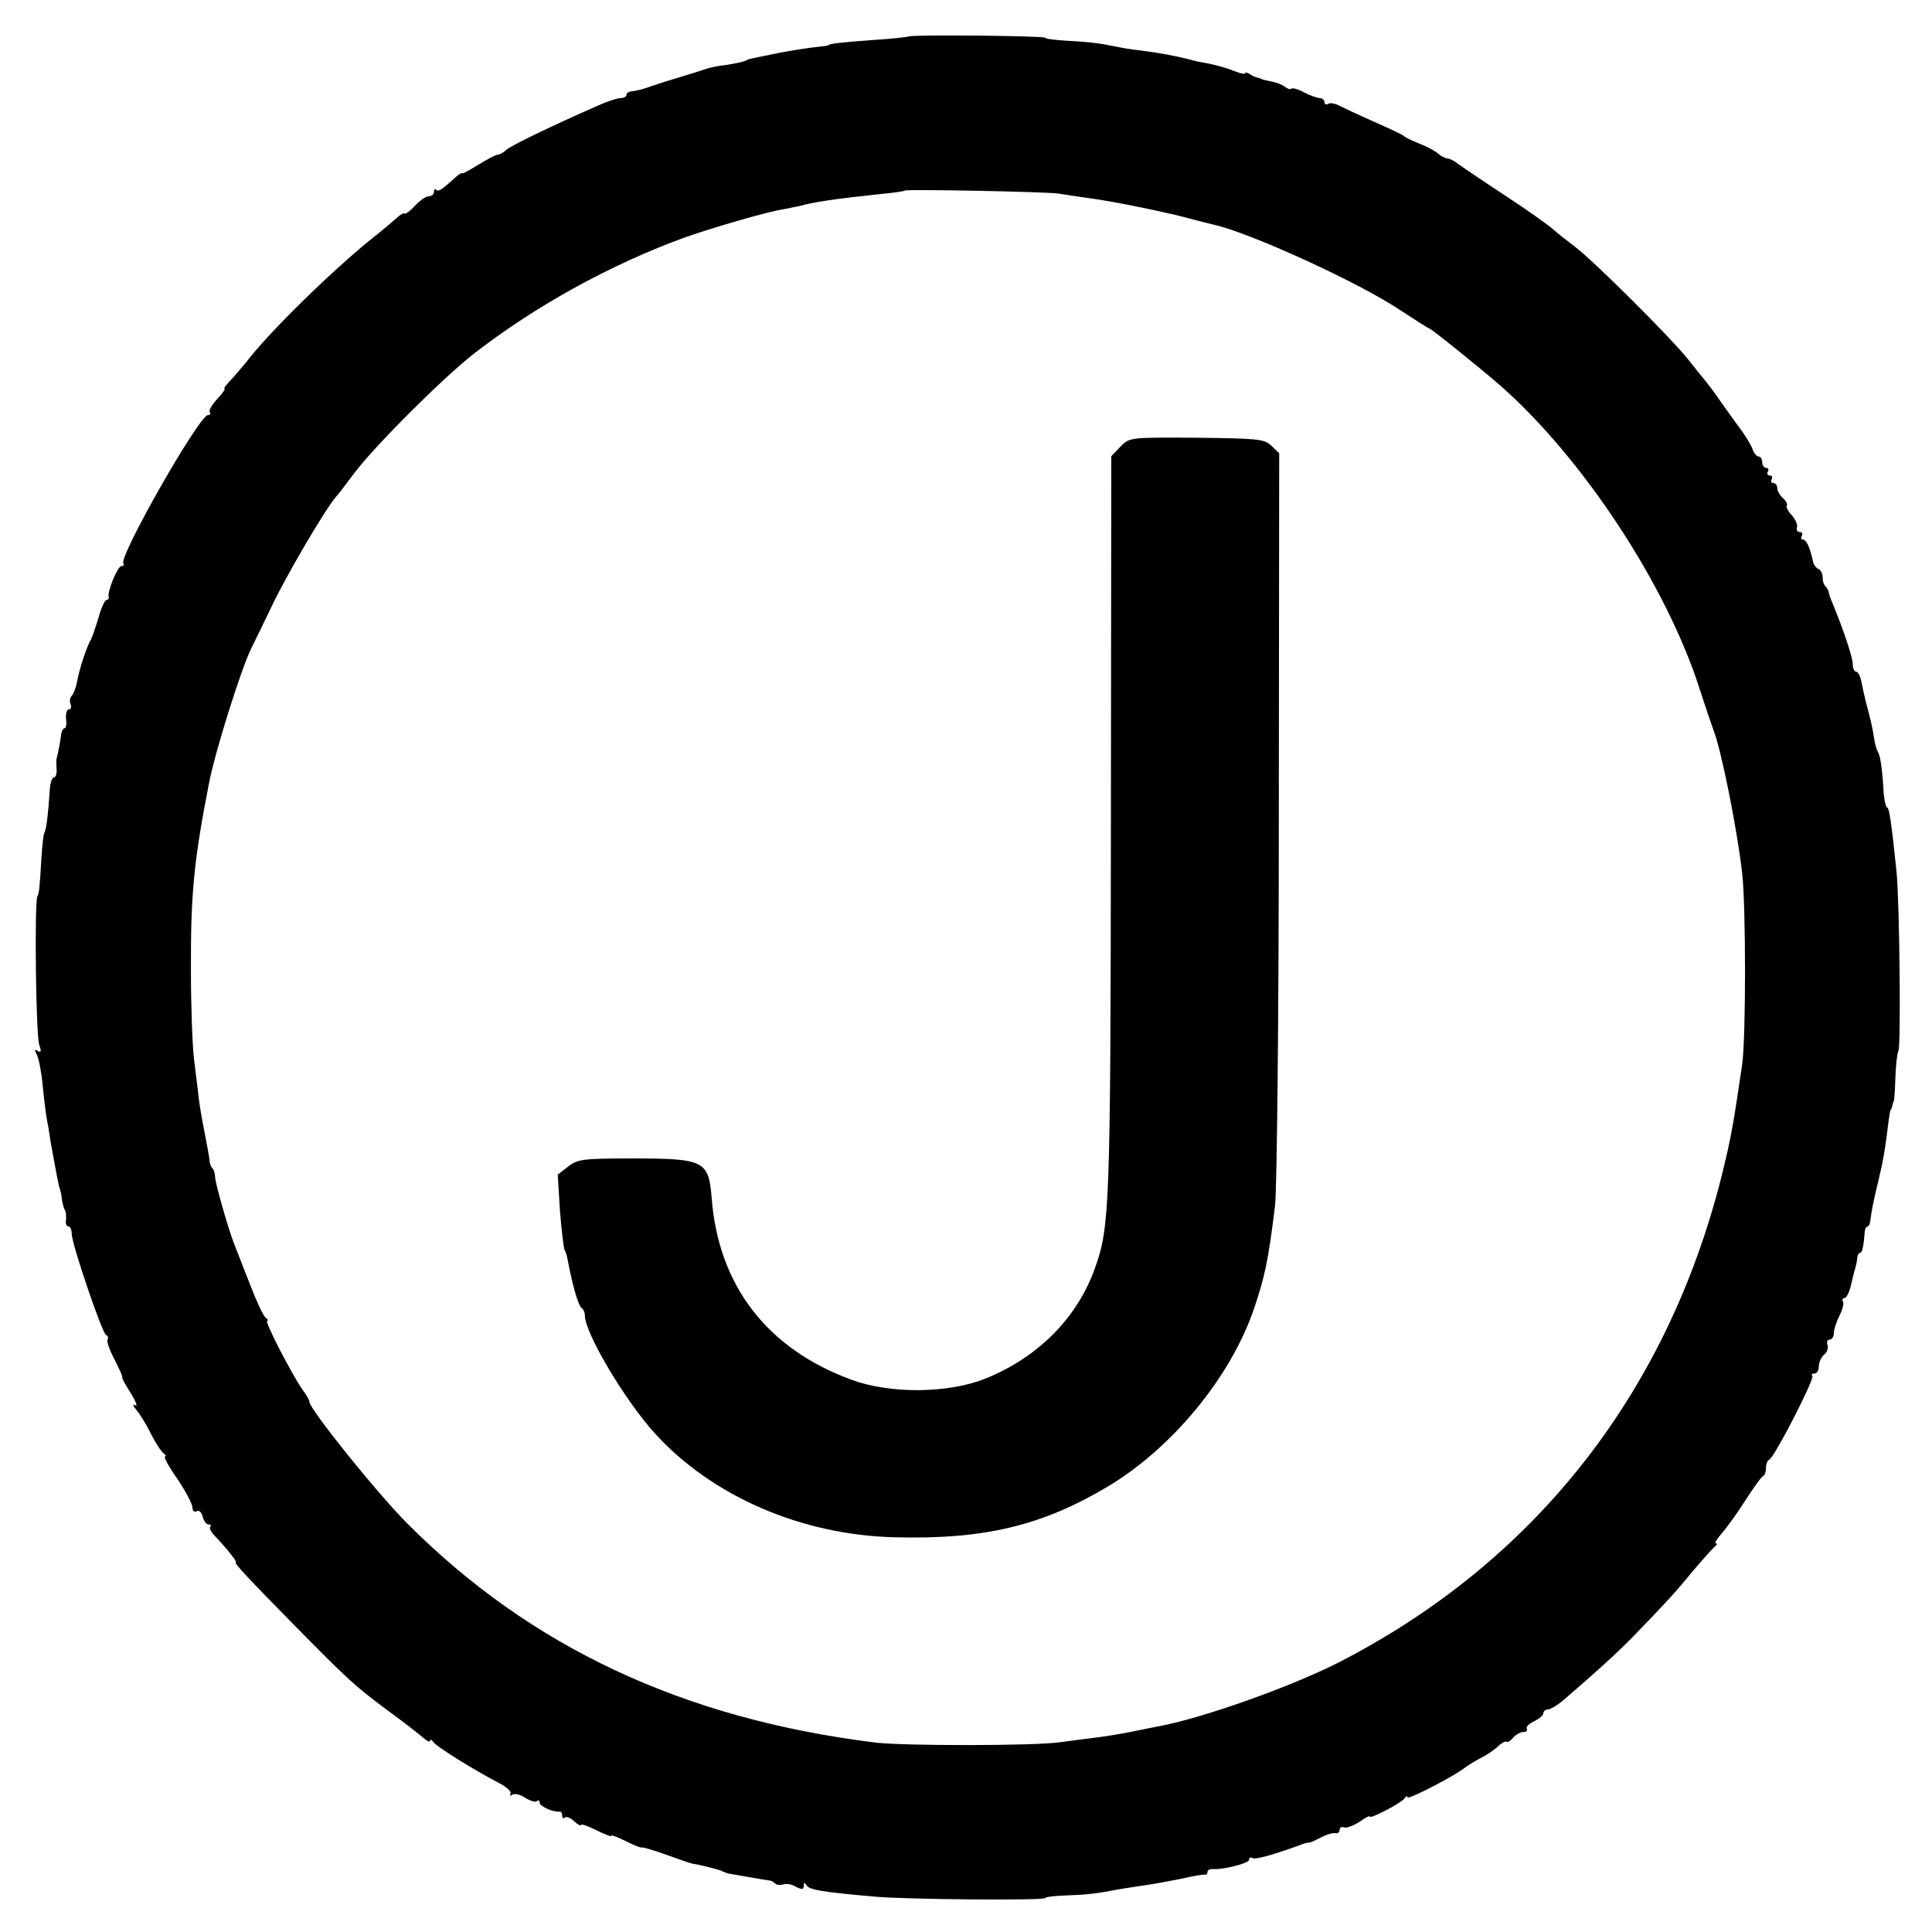
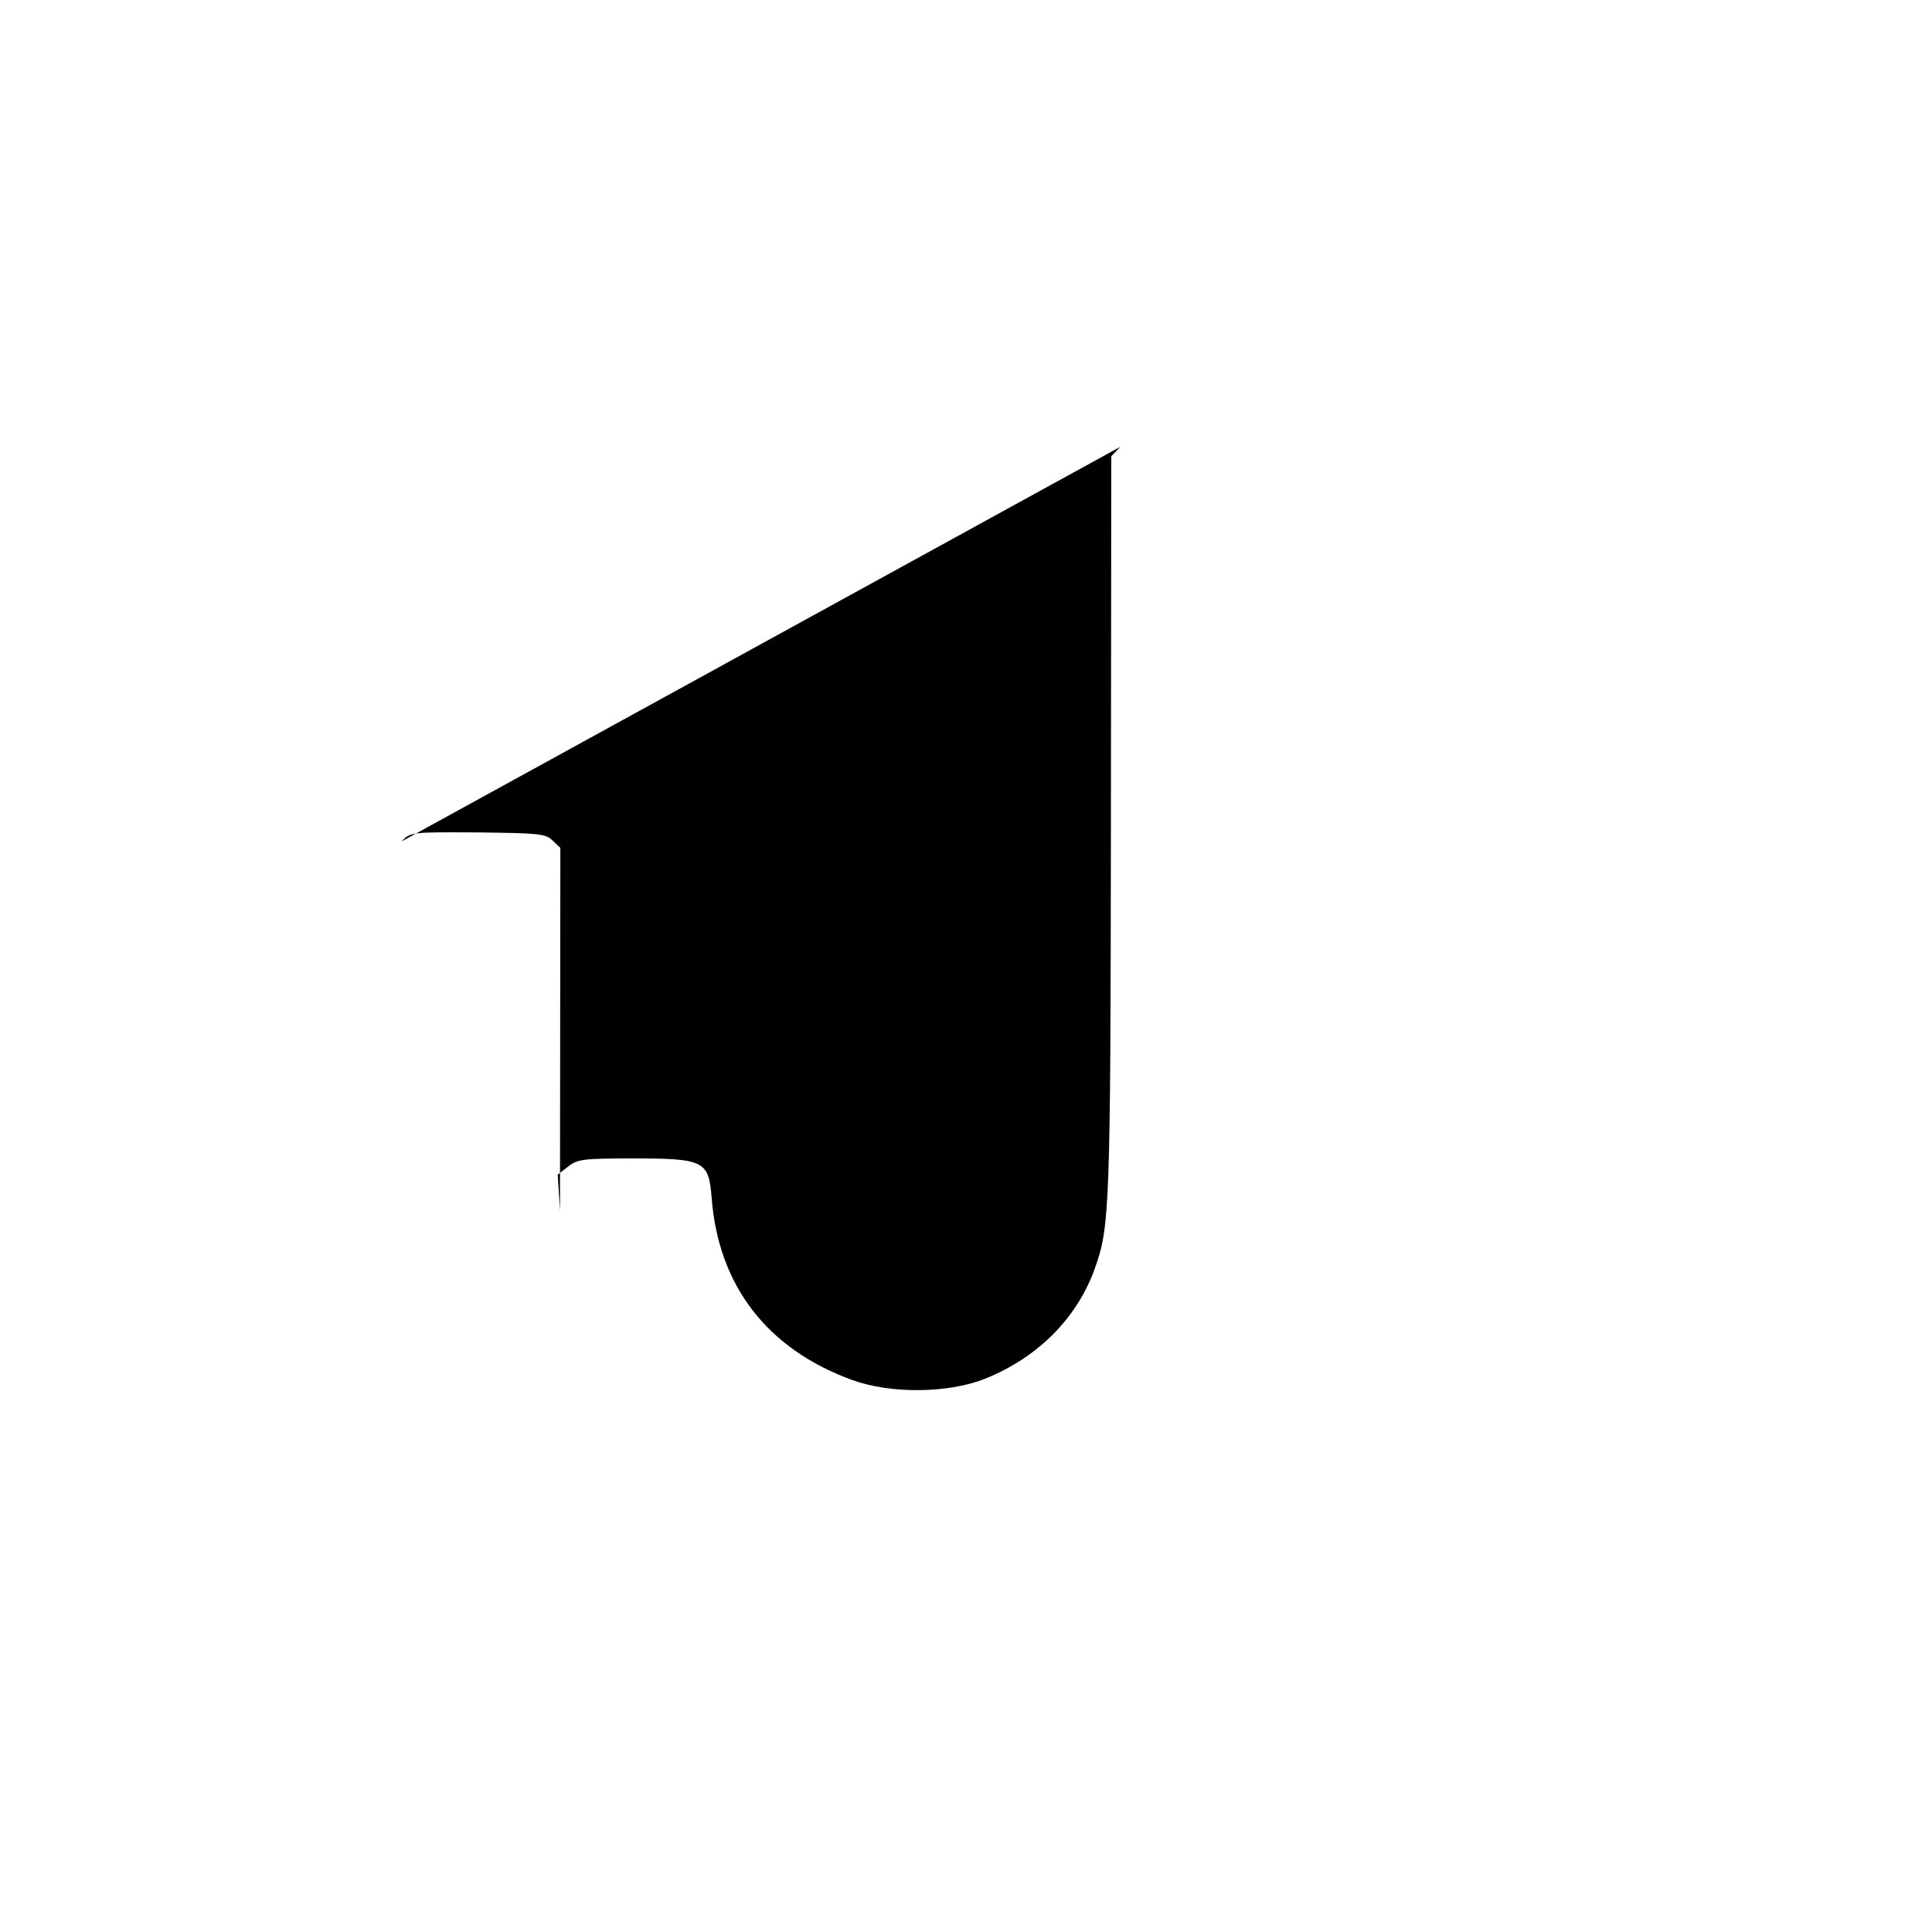
<svg xmlns="http://www.w3.org/2000/svg" version="1.0" width="512pt" height="512pt" viewBox="0 0 512 512" preserveAspectRatio="xMidYMid meet">
  <g transform="translate(0,512) scale(0.1,-0.1)" fill="#000000" stroke="none">
-     <path d="M2407 5023 c-2 -1 -43 -6 -93 -9 -83 -6 -119 -10 -119 -14 0 -1 -16 -3 -35 -5 -19 -2 -64 -9 -100 -16 -78 -16 -79 -16 -82 -19 -4 -3 -40 -11 -68 -14 -14 -2 -32 -6 -40 -9 -8 -3 -40 -13 -70 -22 -30 -9 -62 -19 -70 -22 -21 -8 -43 -14 -57 -15 -7 -1 -13 -5 -13 -10 0 -4 -7 -8 -16 -8 -8 0 -36 -9 -62 -21 -125 -55 -228 -105 -240 -116 -7 -7 -18 -13 -23 -13 -5 0 -28 -12 -52 -27 -23 -14 -42 -25 -43 -22 0 2 -8 -3 -17 -11 -35 -32 -45 -39 -51 -33 -3 4 -6 1 -6 -5 0 -7 -6 -12 -13 -12 -8 0 -24 -11 -37 -25 -13 -14 -25 -23 -28 -21 -2 2 -12 -3 -21 -12 -10 -9 -33 -28 -50 -42 -98 -76 -265 -237 -336 -324 -22 -28 -48 -58 -58 -68 -9 -10 -15 -18 -12 -18 3 0 -5 -12 -19 -27 -14 -15 -23 -30 -20 -35 3 -4 1 -8 -5 -8 -23 0 -239 -379 -224 -394 3 -3 1 -6 -5 -6 -10 0 -38 -67 -34 -82 1 -5 -2 -8 -6 -8 -4 0 -14 -21 -21 -47 -8 -27 -17 -52 -20 -58 -10 -15 -32 -81 -37 -113 -3 -15 -9 -31 -14 -36 -5 -5 -6 -15 -3 -22 3 -8 1 -14 -5 -14 -5 0 -8 -11 -7 -25 2 -14 0 -25 -4 -25 -4 0 -8 -8 -9 -17 -2 -18 -9 -54 -12 -63 -1 -3 -1 -15 0 -27 1 -13 -2 -23 -7 -23 -5 0 -10 -15 -11 -32 -4 -63 -9 -105 -14 -114 -3 -5 -6 -34 -8 -64 -5 -85 -6 -95 -11 -106 -8 -15 -4 -367 5 -393 6 -17 5 -22 -4 -16 -9 6 -9 3 -2 -11 5 -11 12 -46 15 -79 3 -33 8 -71 10 -85 3 -14 8 -43 11 -65 6 -35 17 -94 22 -117 1 -5 3 -10 4 -13 1 -3 3 -13 4 -22 1 -10 4 -22 7 -28 4 -5 5 -18 4 -27 -2 -10 1 -18 6 -18 5 0 9 -9 9 -19 0 -28 81 -265 91 -269 5 -2 7 -7 4 -12 -3 -5 6 -29 19 -54 13 -25 22 -46 20 -46 -2 0 7 -18 22 -41 14 -23 20 -38 12 -33 -7 4 -6 -1 3 -12 9 -10 27 -39 39 -64 13 -25 28 -48 34 -52 6 -4 7 -8 3 -8 -4 0 10 -27 33 -59 22 -33 40 -67 40 -76 0 -9 5 -13 11 -10 6 4 13 -2 16 -14 3 -12 10 -21 16 -21 6 0 8 -3 4 -6 -3 -3 2 -14 11 -23 30 -31 62 -71 57 -71 -7 0 28 -38 158 -170 138 -140 157 -158 242 -221 58 -43 67 -50 100 -77 8 -7 15 -9 15 -5 0 4 4 3 8 -3 7 -12 107 -74 174 -109 20 -10 34 -23 31 -28 -3 -6 -1 -7 5 -3 6 4 22 0 35 -9 13 -8 27 -12 30 -8 4 3 7 2 7 -4 0 -10 36 -26 53 -24 4 1 7 -4 7 -11 0 -6 3 -8 7 -5 3 4 15 0 25 -10 10 -9 18 -13 18 -9 0 3 18 -3 40 -14 22 -11 40 -18 40 -15 0 3 18 -4 40 -15 22 -11 40 -18 40 -16 0 2 29 -6 65 -19 36 -13 68 -24 70 -24 11 -1 61 -13 75 -18 8 -4 17 -7 20 -8 6 -1 102 -18 112 -19 3 -1 9 -4 13 -8 4 -4 13 -4 20 -2 7 3 23 1 34 -6 16 -8 21 -8 21 2 0 10 2 10 8 1 7 -11 40 -17 177 -29 79 -8 455 -11 455 -4 0 3 26 6 58 7 53 2 74 4 142 17 14 2 43 7 65 10 22 3 65 11 95 17 30 7 58 12 63 11 4 -1 7 2 7 7 0 5 6 8 13 8 26 -3 97 15 97 24 0 6 4 8 9 5 7 -5 58 9 136 38 6 2 12 3 15 3 3 0 16 6 30 13 14 8 31 13 38 12 6 -2 12 2 12 8 0 7 6 10 13 7 6 -2 24 5 40 15 15 11 27 17 27 14 0 -8 84 36 92 48 4 6 8 8 8 3 0 -8 122 55 150 77 8 6 27 18 42 26 15 7 36 21 47 31 10 10 21 16 24 13 2 -2 10 2 17 11 7 8 19 15 27 15 8 0 12 4 9 9 -3 4 6 13 19 19 14 7 25 16 25 22 0 5 6 10 13 10 6 0 26 12 42 26 85 73 141 124 183 167 84 87 107 111 157 172 28 33 55 63 60 67 6 4 6 8 2 8 -4 0 2 10 13 23 11 12 40 51 63 87 23 36 45 67 49 68 5 2 8 12 8 22 0 10 4 20 9 22 13 5 121 215 114 222 -4 3 -1 6 5 6 7 0 12 8 12 19 0 10 6 24 14 31 8 6 12 18 9 26 -3 8 0 14 6 14 6 0 11 8 11 18 0 9 7 30 15 46 8 15 12 32 9 37 -3 5 -1 9 4 9 5 0 13 15 17 33 4 17 9 39 12 47 2 8 5 21 5 28 1 6 4 12 8 12 5 0 9 18 12 58 1 6 4 12 8 12 3 0 6 8 7 18 2 19 7 46 23 112 10 41 16 74 25 150 2 14 4 26 5 28 2 1 4 7 5 12 1 6 3 11 4 13 1 1 3 29 4 62 1 33 5 65 8 70 7 12 3 397 -5 475 -13 125 -19 170 -25 170 -3 0 -7 17 -9 38 -4 68 -9 98 -15 109 -4 6 -9 24 -11 40 -4 26 -8 43 -22 96 -3 12 -8 34 -11 50 -3 15 -9 27 -14 27 -5 0 -9 9 -9 20 0 17 -23 87 -53 160 -6 14 -11 28 -11 32 -1 3 -4 10 -8 14 -5 4 -8 15 -8 25 0 9 -5 19 -11 21 -5 2 -12 10 -14 18 -8 39 -18 60 -27 60 -5 0 -6 5 -3 10 3 6 1 10 -5 10 -7 0 -10 6 -8 12 3 7 -4 21 -13 32 -10 10 -16 22 -14 26 3 4 -2 13 -10 20 -8 7 -15 19 -15 26 0 8 -5 14 -11 14 -5 0 -7 5 -4 10 3 6 1 10 -5 10 -6 0 -8 5 -5 10 3 6 1 10 -4 10 -6 0 -11 7 -11 15 0 8 -4 15 -9 15 -5 0 -12 8 -16 18 -3 11 -22 42 -43 69 -20 28 -44 61 -52 73 -8 12 -22 30 -30 40 -8 10 -31 38 -50 62 -47 58 -247 257 -296 294 -21 16 -48 37 -59 47 -11 10 -67 50 -125 88 -58 38 -114 76 -125 84 -10 8 -23 15 -29 15 -5 0 -17 6 -25 13 -9 8 -32 20 -51 27 -19 8 -37 16 -40 20 -3 3 -39 20 -80 38 -41 18 -83 38 -93 43 -10 5 -22 7 -27 4 -6 -4 -10 -1 -10 4 0 6 -6 11 -12 11 -7 0 -26 7 -42 15 -16 9 -31 13 -34 10 -3 -3 -10 0 -17 5 -6 5 -22 12 -36 14 -13 3 -25 5 -26 7 -2 1 -6 2 -10 3 -5 1 -14 5 -20 9 -7 5 -13 6 -13 3 0 -3 -12 -1 -27 5 -28 11 -55 18 -83 23 -8 1 -26 5 -40 9 -35 9 -78 17 -125 23 -21 2 -51 7 -65 10 -43 9 -73 13 -132 16 -32 2 -58 5 -58 8 0 5 -358 9 -363 3z m398 -416 c17 -3 53 -8 80 -12 64 -8 224 -41 278 -57 23 -6 47 -12 52 -13 96 -21 388 -154 499 -229 38 -25 71 -46 73 -46 5 0 135 -105 187 -150 219 -192 441 -528 530 -805 16 -50 33 -99 37 -110 21 -54 63 -264 76 -380 10 -90 10 -433 0 -505 -21 -145 -29 -191 -48 -270 -141 -591 -496 -1047 -1024 -1317 -125 -63 -351 -144 -470 -167 -17 -3 -50 -10 -75 -15 -25 -5 -65 -12 -90 -15 -25 -3 -70 -9 -100 -13 -68 -10 -415 -10 -490 -1 -509 63 -914 253 -1240 580 -80 80 -260 304 -260 323 0 4 -8 19 -19 33 -30 44 -101 182 -93 182 4 0 2 4 -4 8 -6 4 -25 45 -43 92 -18 47 -37 94 -41 105 -15 38 -50 161 -50 176 0 9 -3 19 -7 23 -4 3 -8 14 -8 24 -1 9 -8 46 -15 82 -7 36 -14 79 -15 95 -2 17 -7 57 -11 90 -4 33 -8 137 -8 230 -1 207 8 295 48 500 16 83 84 299 111 355 7 14 32 65 55 113 37 79 141 256 170 290 6 6 27 34 48 62 53 71 234 252 317 317 162 126 359 235 555 307 72 26 227 71 264 76 15 3 35 7 45 9 33 10 94 19 216 32 33 3 61 7 63 9 4 4 373 -3 407 -8z" />
-     <path d="M2969 3936 l-24 -25 -1 -978 c-1 -1009 -3 -1064 -42 -1173 -47 -133 -152 -238 -292 -294 -98 -39 -251 -40 -352 -3 -225 82 -354 250 -372 482 -8 99 -19 105 -210 105 -132 0 -146 -2 -171 -22 l-27 -21 6 -96 c4 -52 10 -99 12 -103 3 -4 7 -18 9 -30 12 -64 28 -119 36 -124 5 -3 9 -12 9 -20 0 -47 105 -223 184 -311 152 -168 389 -271 638 -277 235 -6 388 30 563 134 171 102 326 290 388 471 29 86 38 127 56 274 5 39 10 503 10 1032 l1 962 -21 20 c-19 18 -37 19 -199 21 -176 1 -177 1 -201 -24z" />
+     <path d="M2969 3936 l-24 -25 -1 -978 c-1 -1009 -3 -1064 -42 -1173 -47 -133 -152 -238 -292 -294 -98 -39 -251 -40 -352 -3 -225 82 -354 250 -372 482 -8 99 -19 105 -210 105 -132 0 -146 -2 -171 -22 l-27 -21 6 -96 l1 962 -21 20 c-19 18 -37 19 -199 21 -176 1 -177 1 -201 -24z" />
  </g>
</svg>